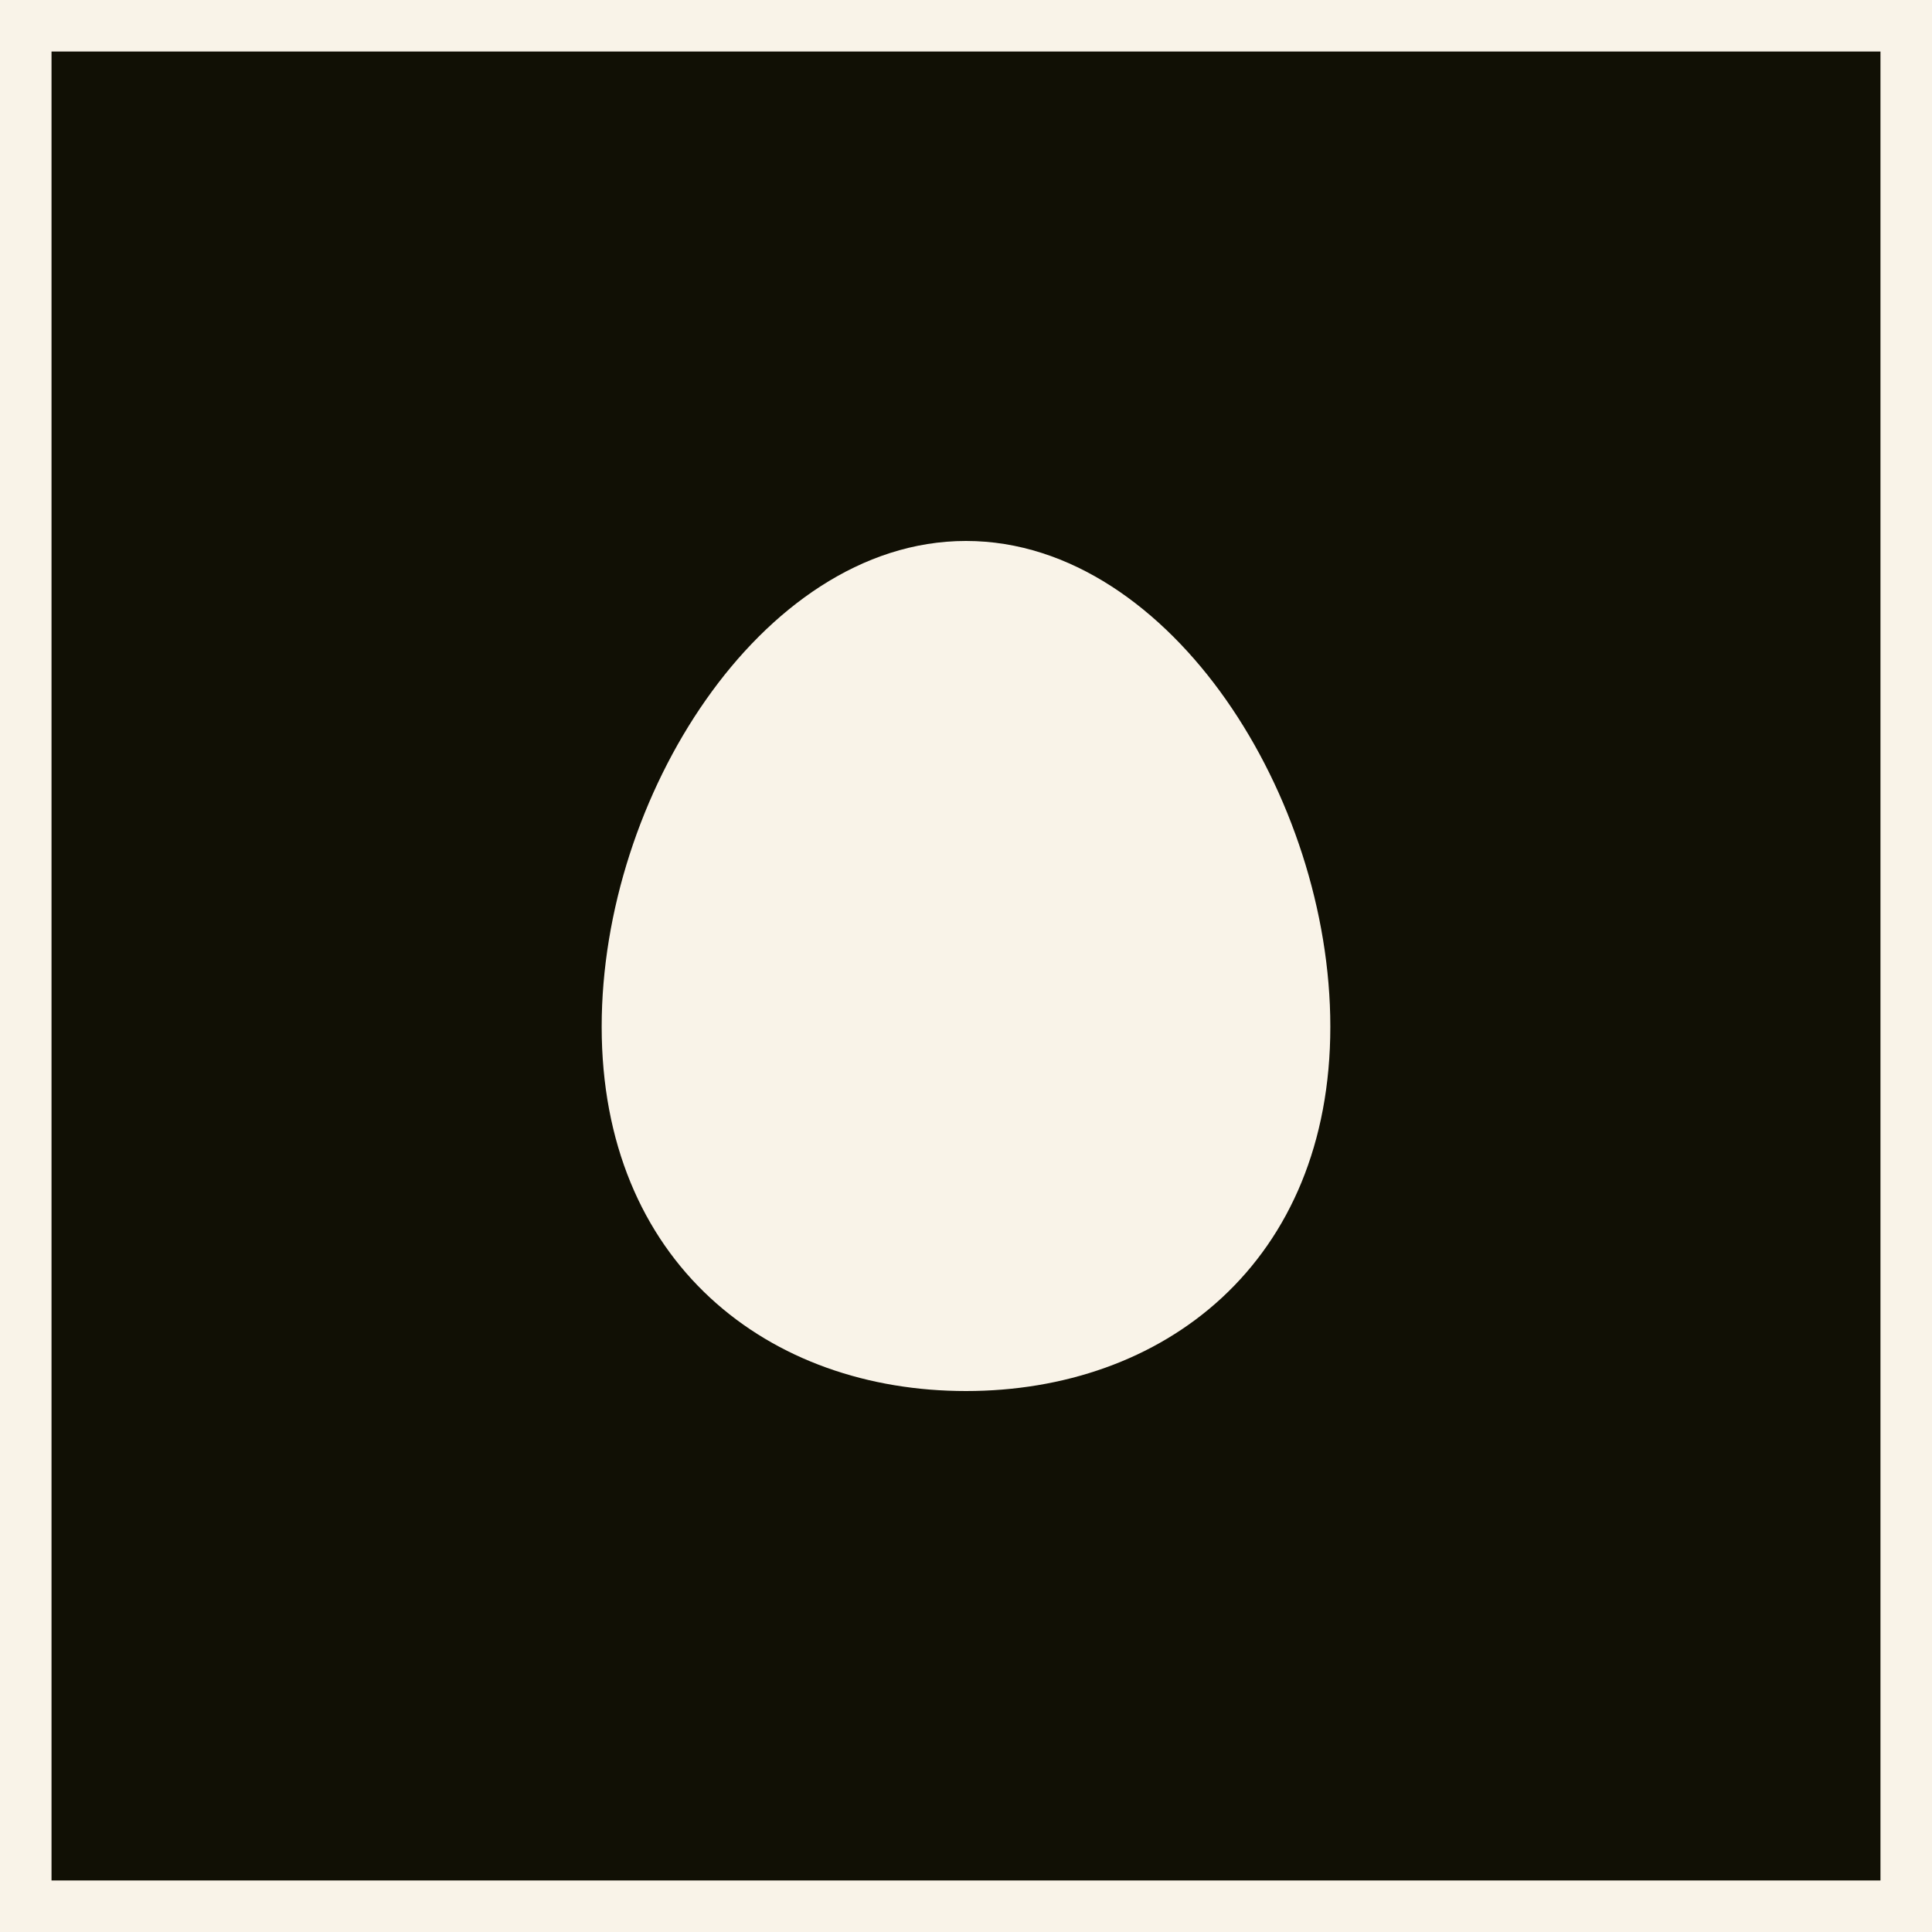
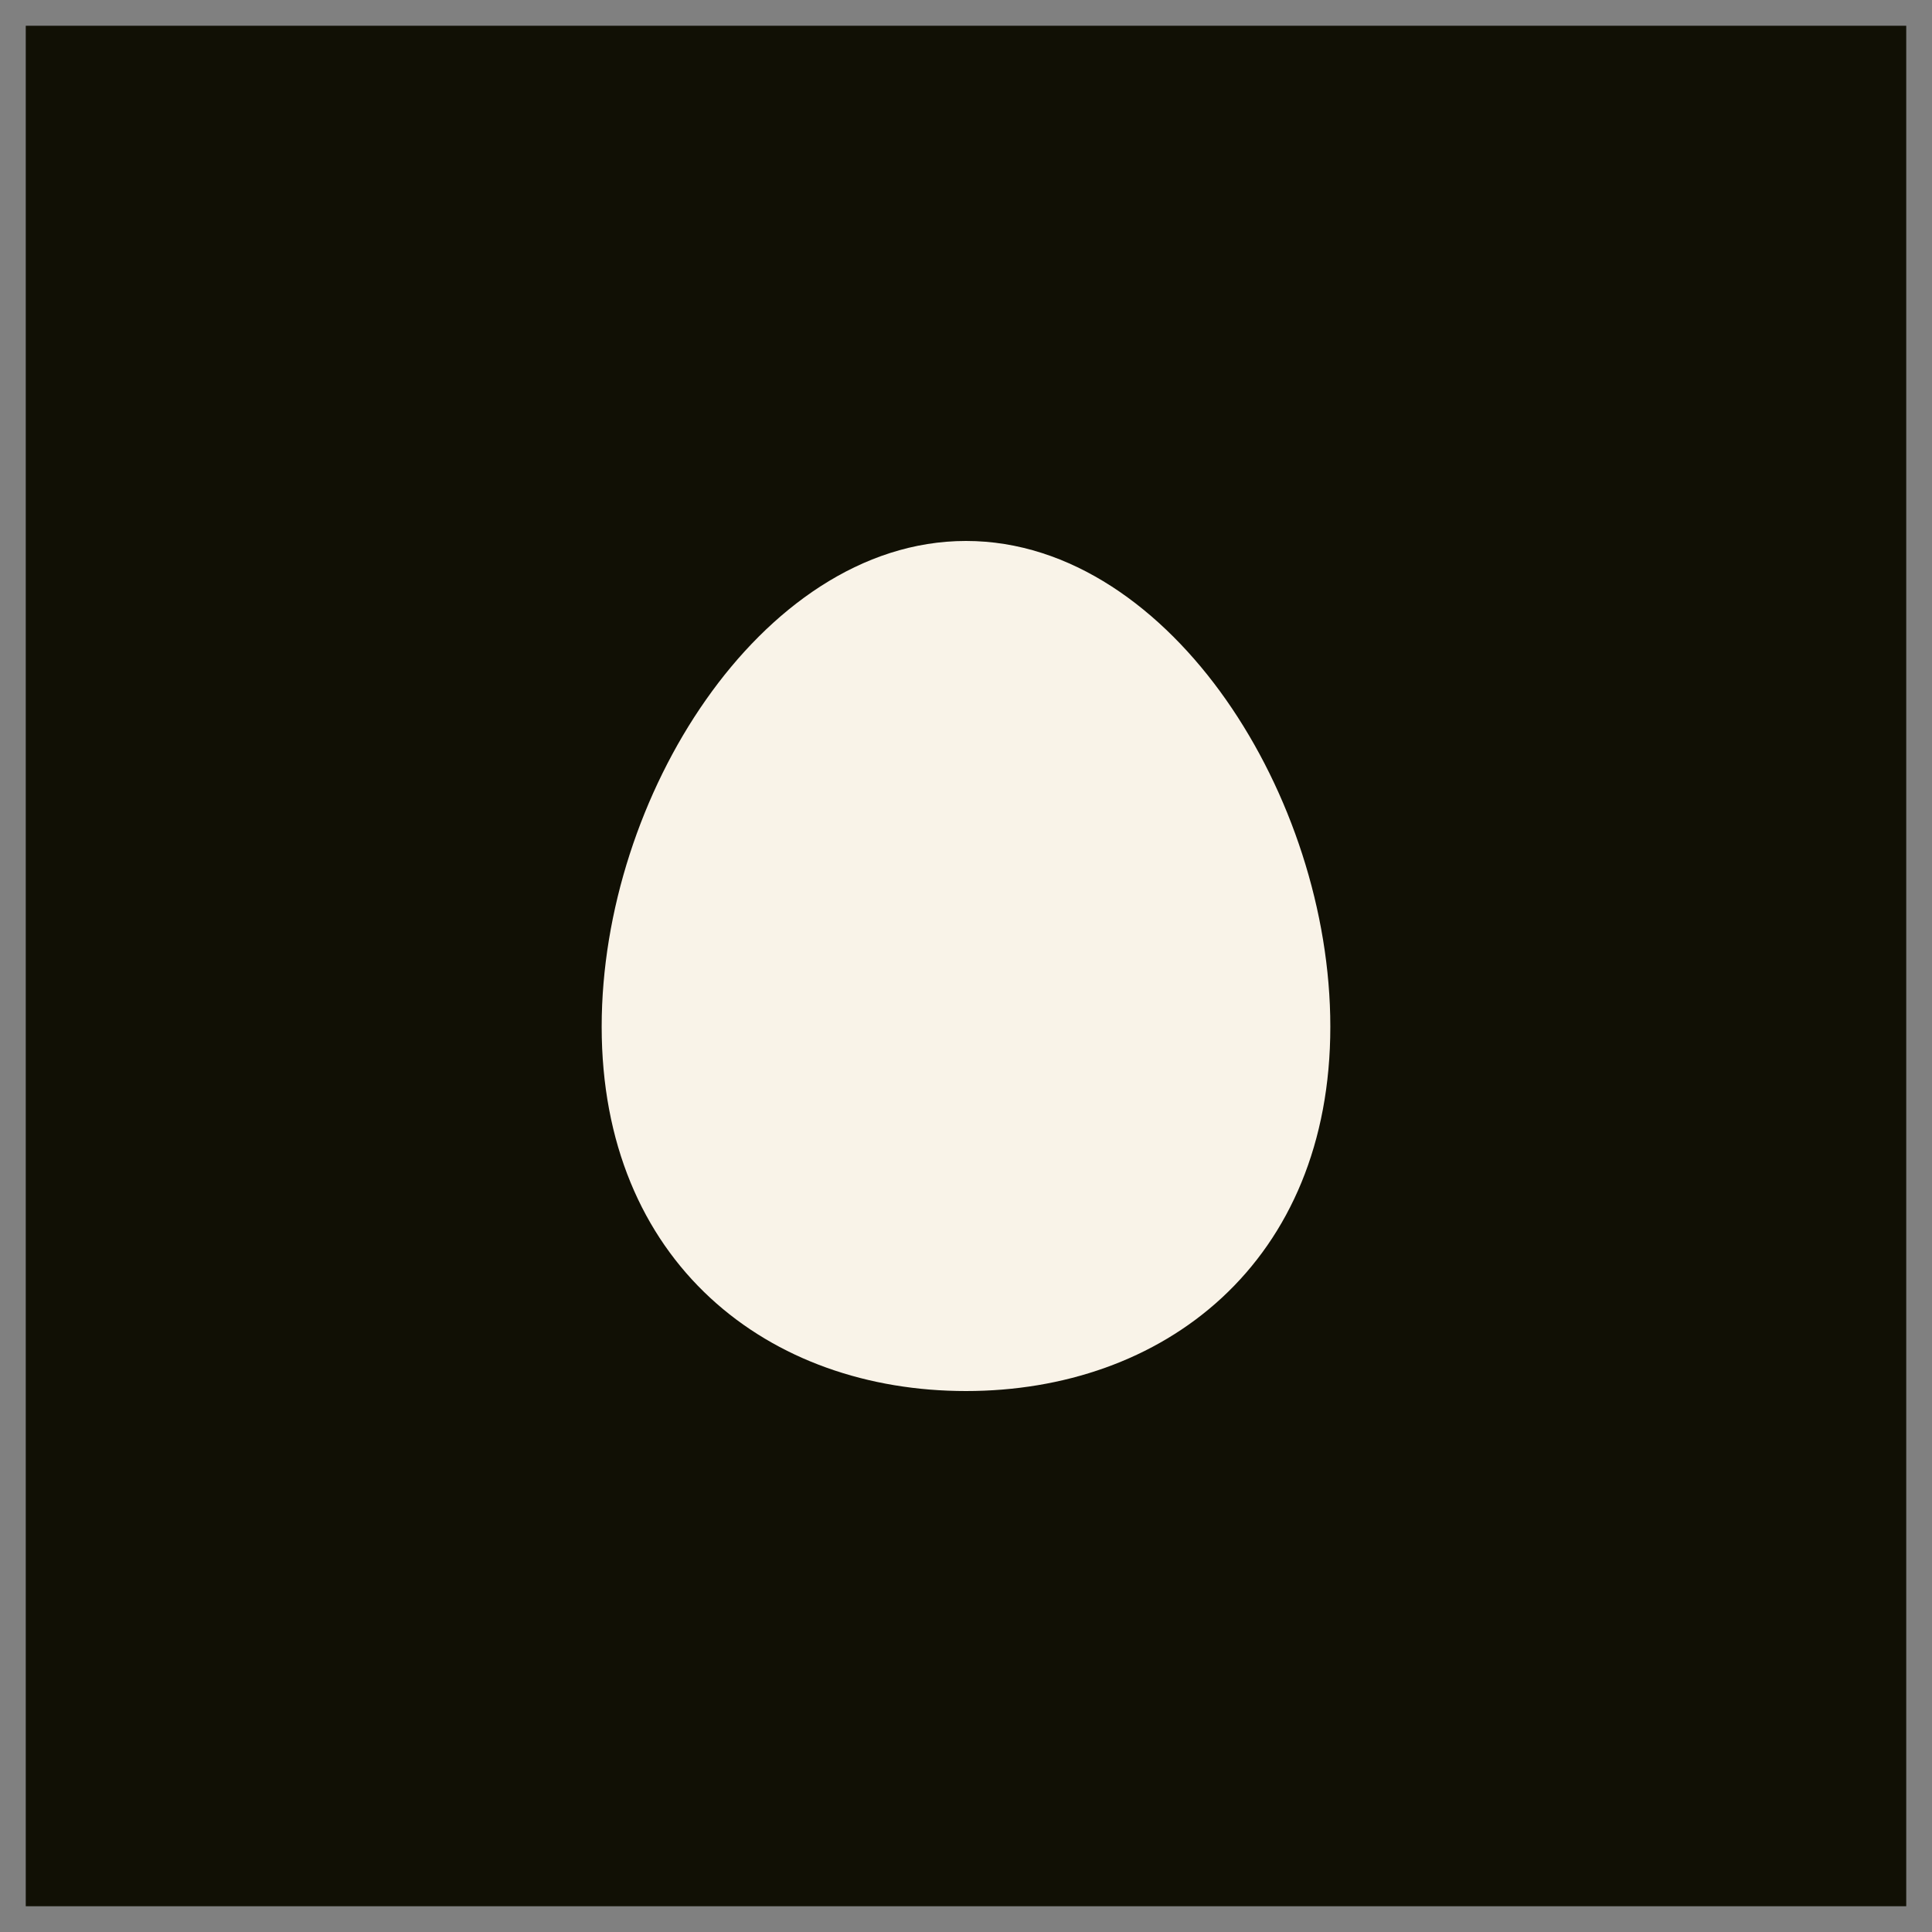
<svg xmlns="http://www.w3.org/2000/svg" width="75" height="75" viewBox="0 0 75 75" fill="none">
  <rect x="0" y="0" width="75" height="75" fill="#808080" stroke="none" />
  <rect x="1" y="1" width="73" height="73" fill="#111005" />
-   <rect x="1" y="1" width="73" height="73" stroke="#F9F3E8" stroke-width="2" />
  <path fill-rule="evenodd" clip-rule="evenodd" d="M37.5 21C33.432 21 29.877 23.638 27.402 27.169C24.91 30.718 23.357 35.371 23.357 39.857C23.357 44.378 24.941 47.947 27.565 50.377C30.176 52.795 33.717 54 37.5 54C41.281 54 44.824 52.795 47.435 50.377C50.059 47.947 51.643 44.378 51.643 39.857C51.643 35.374 50.087 30.718 47.598 27.169C45.123 23.638 41.568 21 37.5 21Z" fill="#F9F3E8" />
</svg>